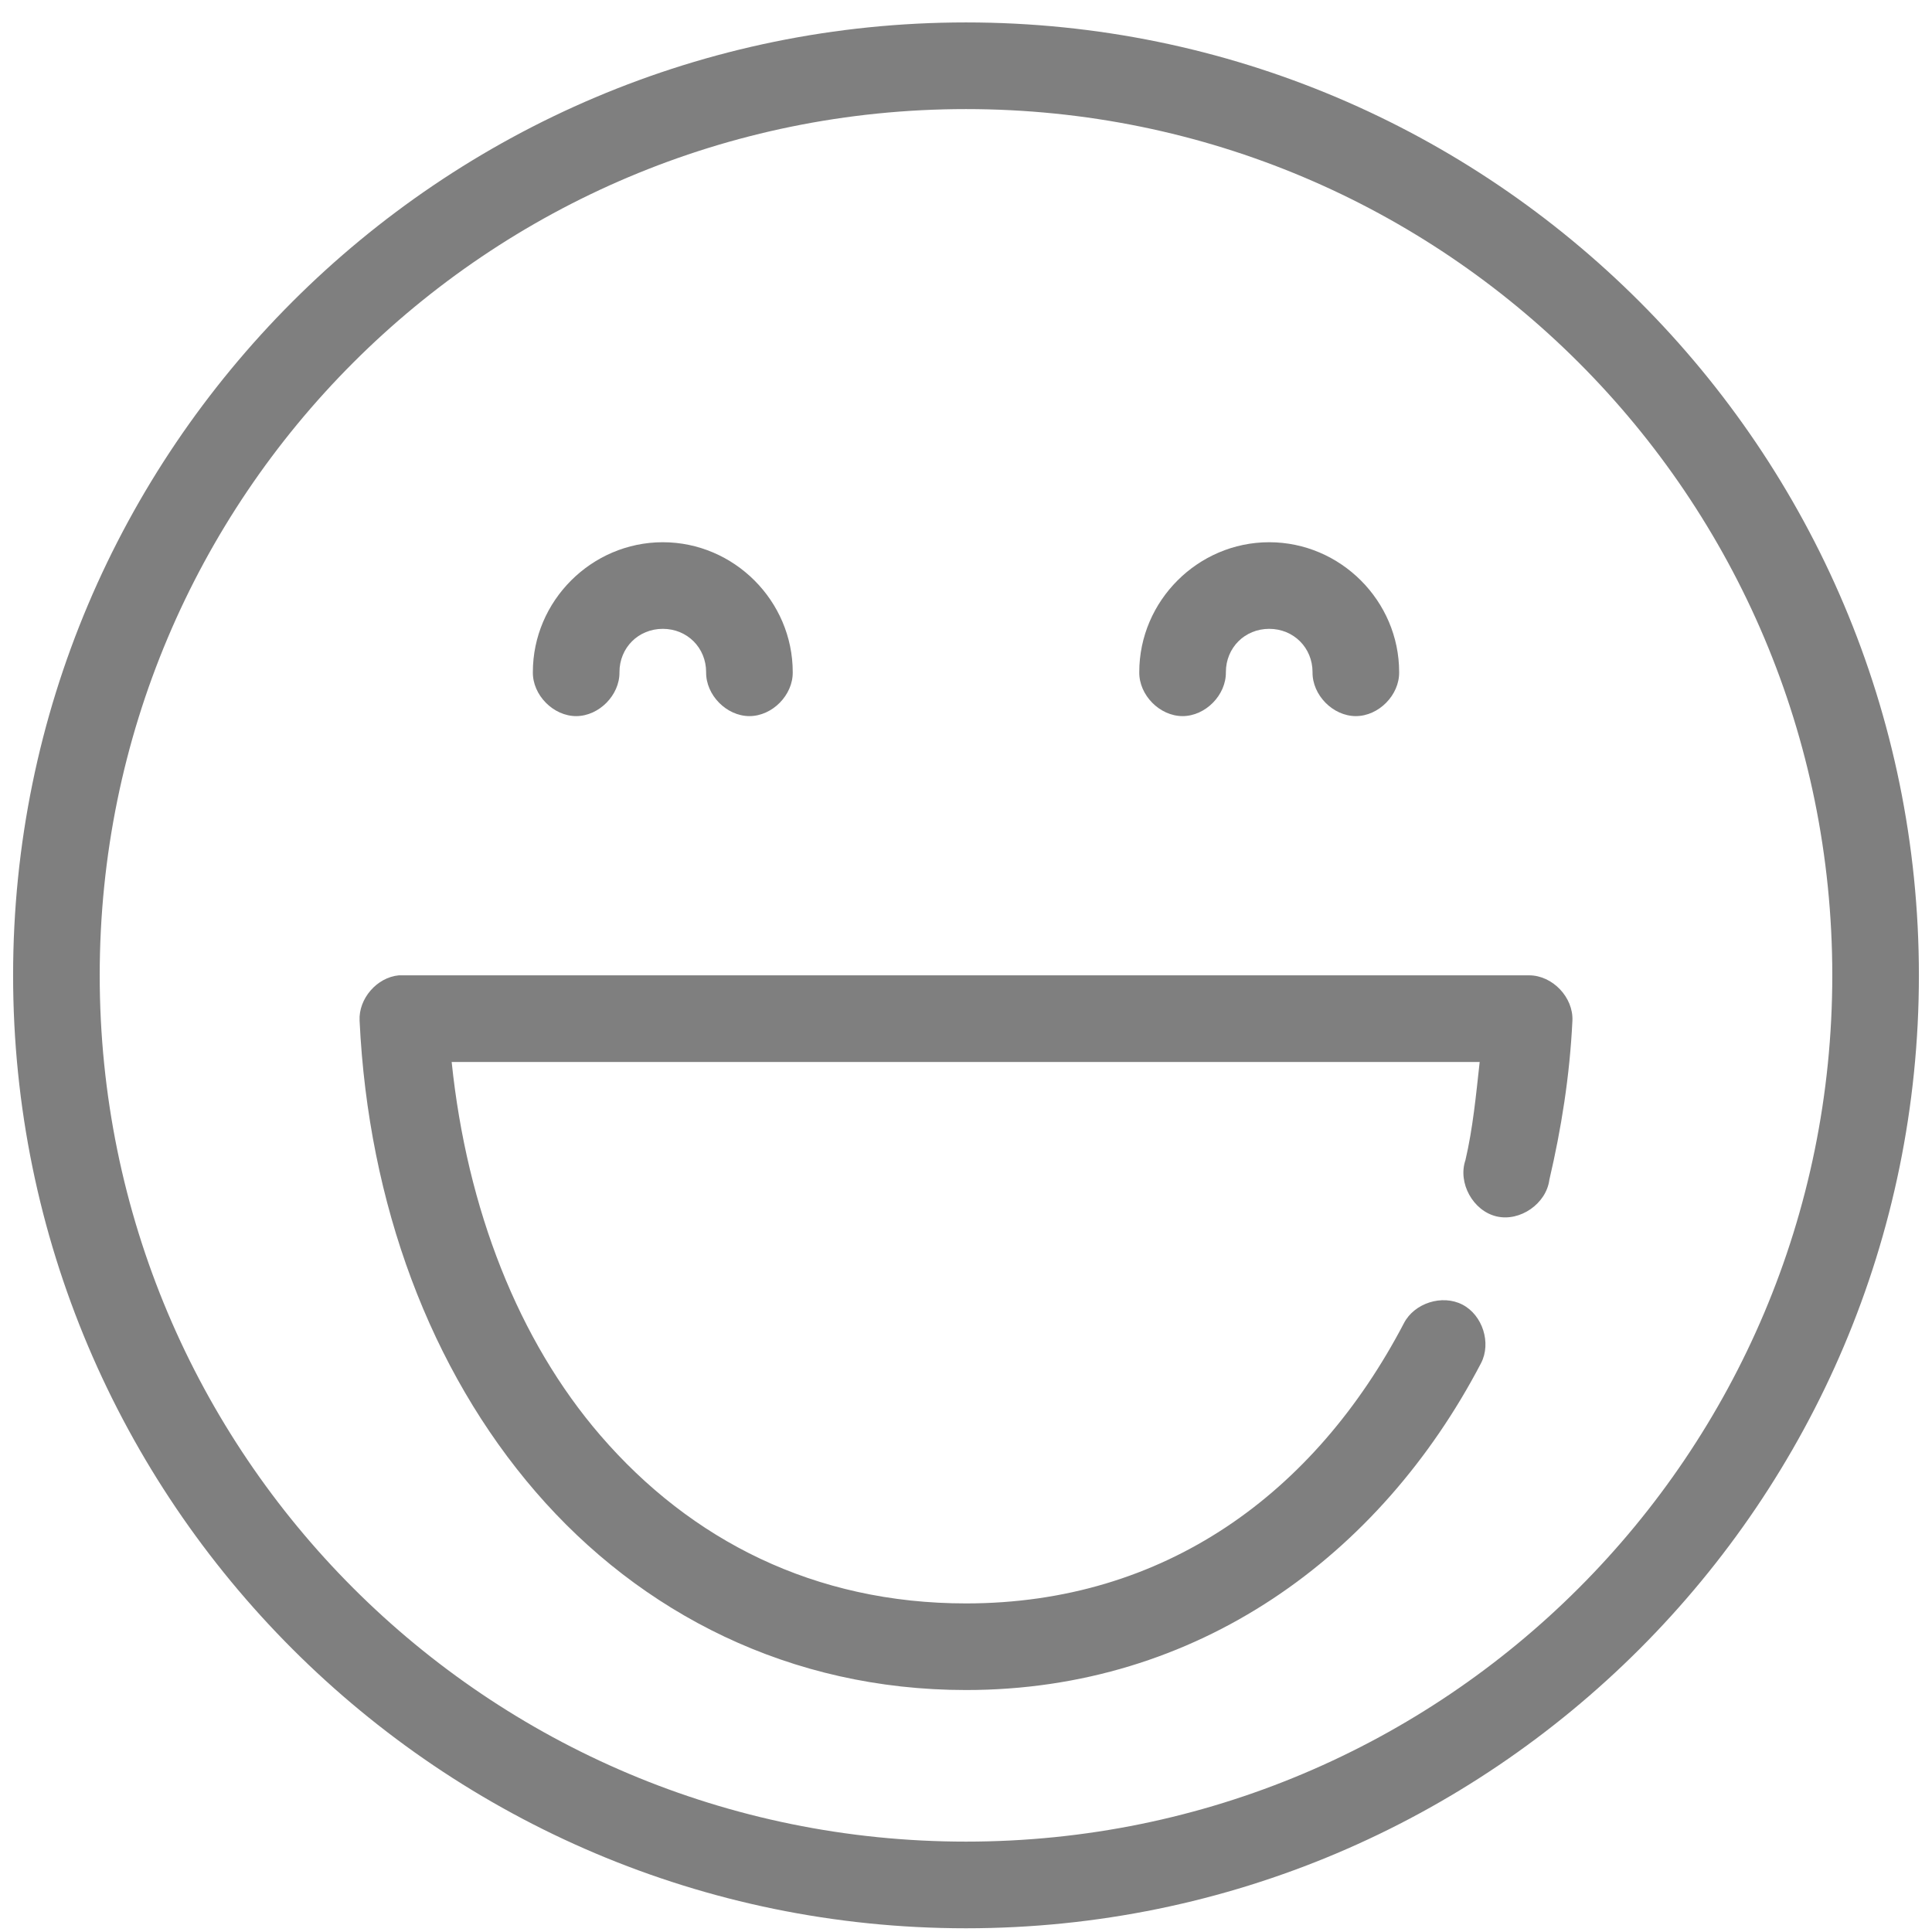
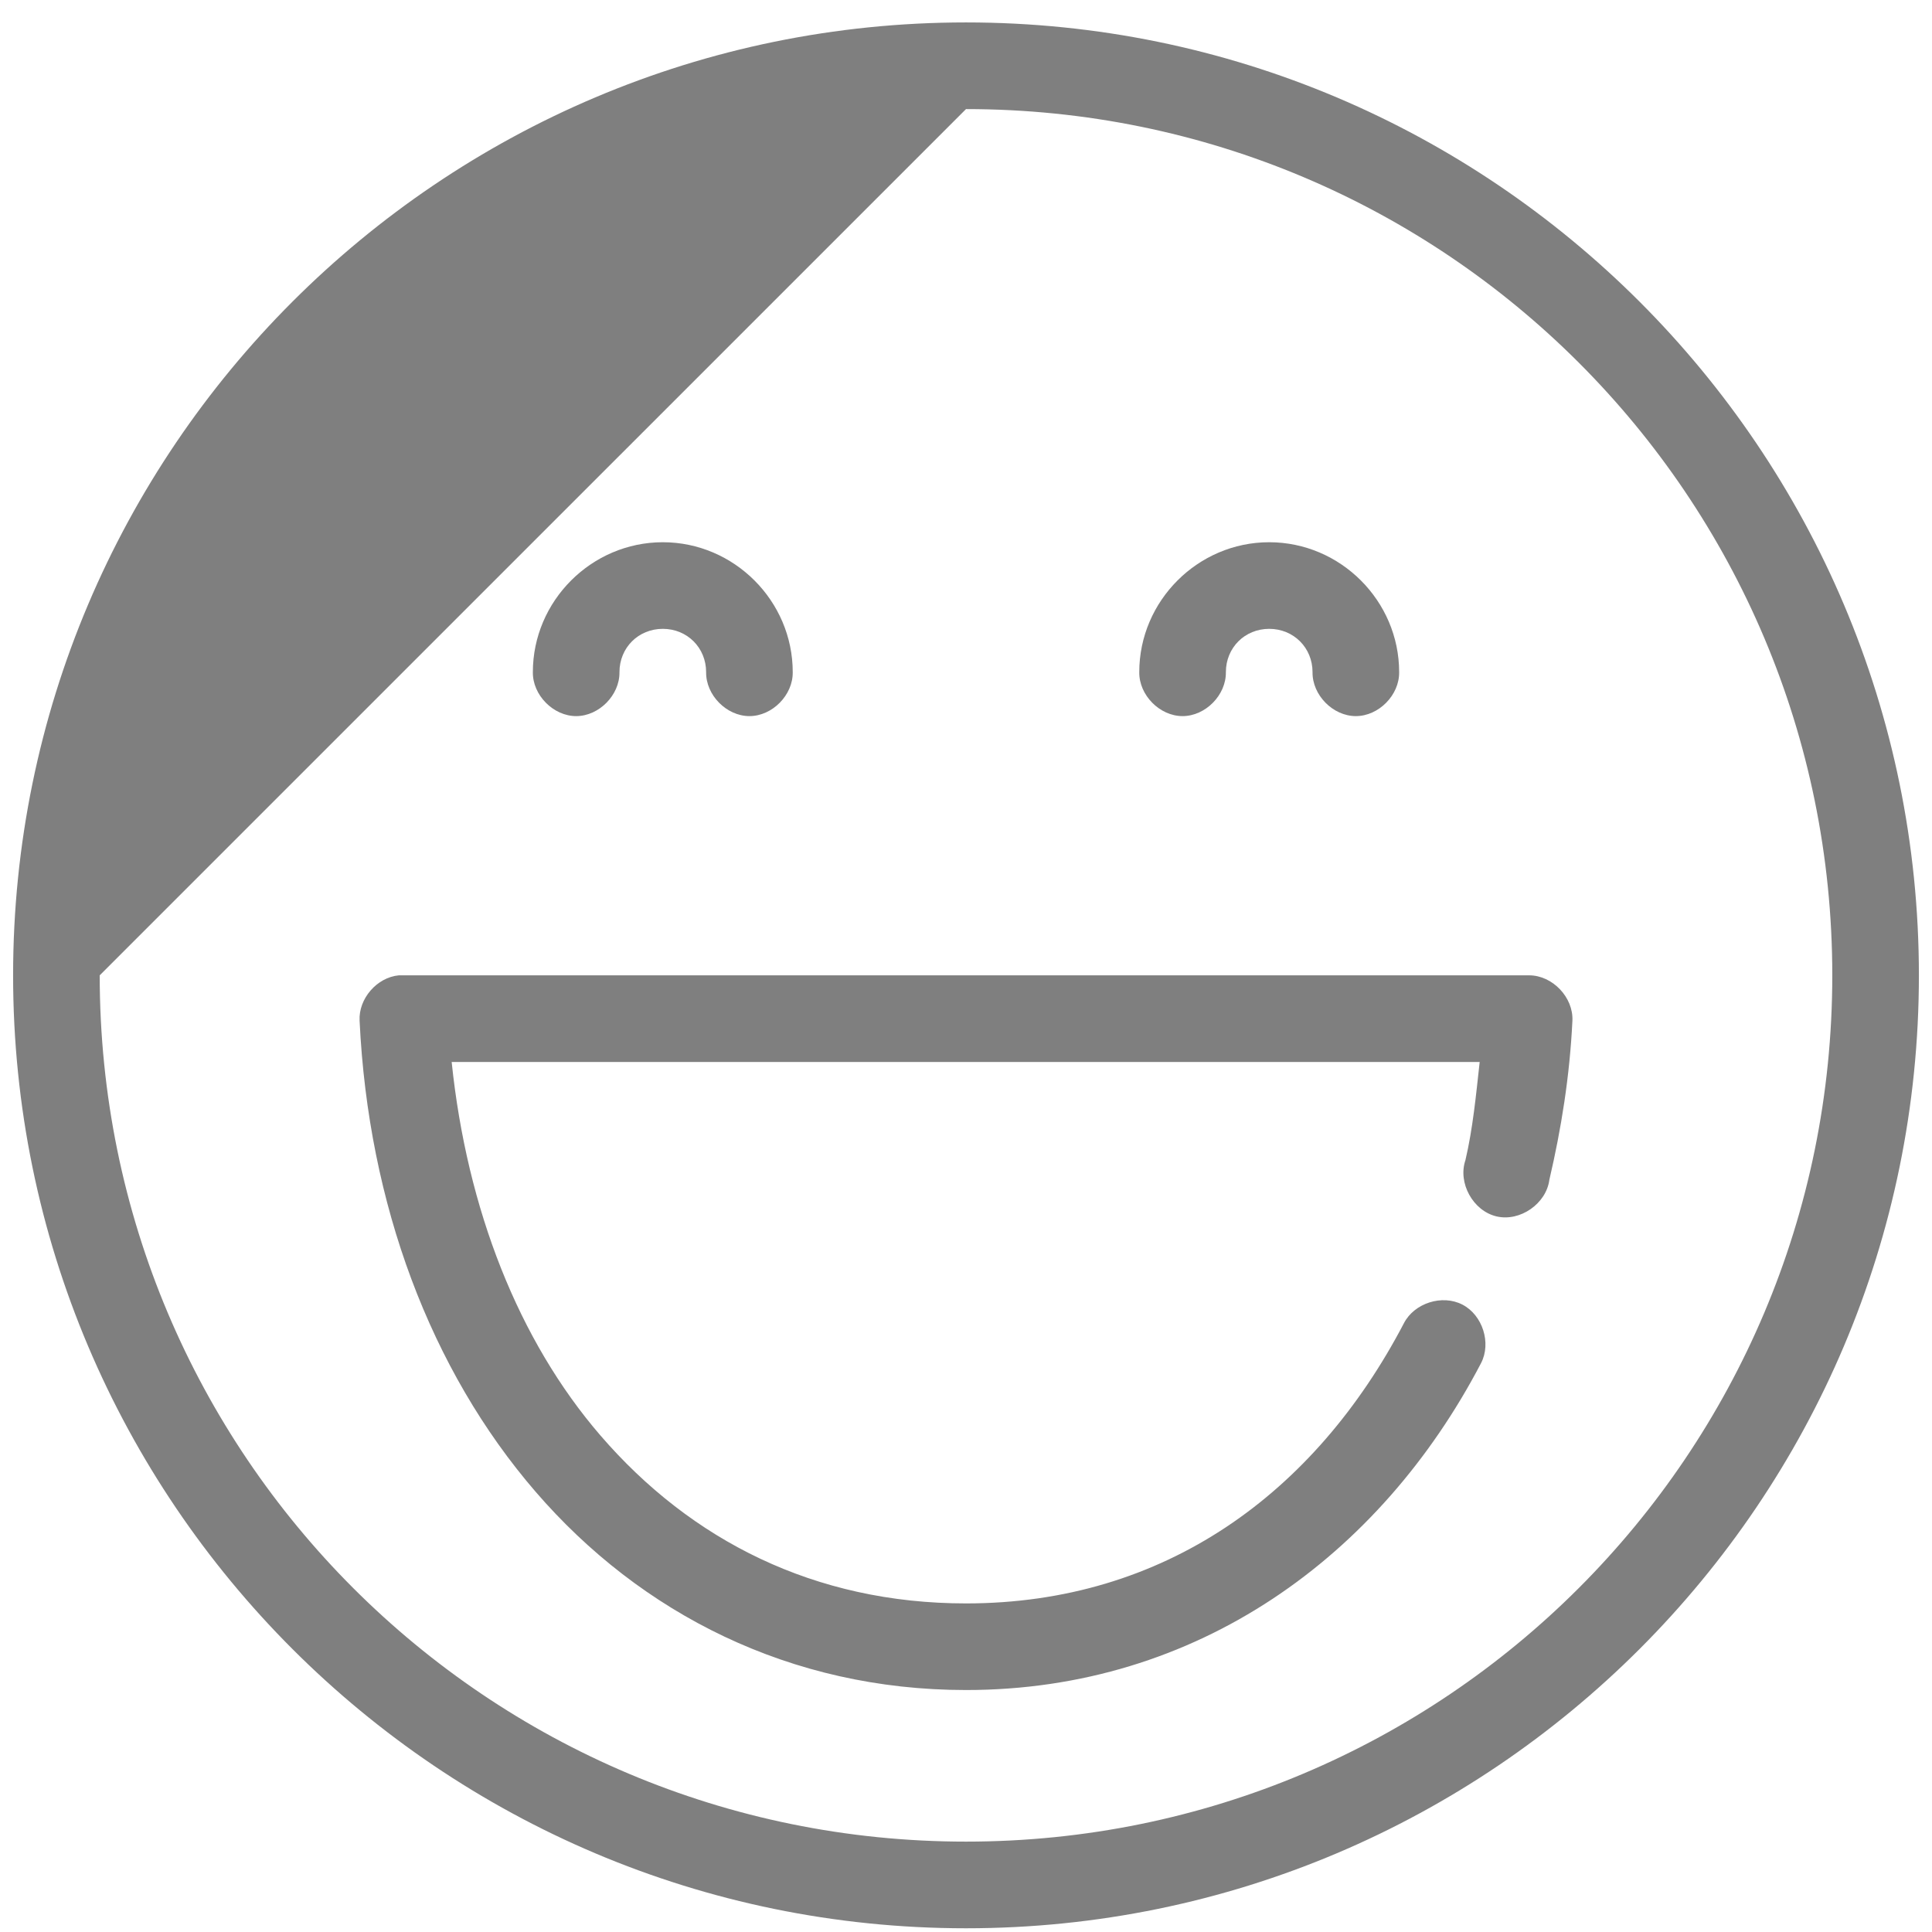
<svg xmlns="http://www.w3.org/2000/svg" width="41" height="41" viewBox="0 0 41 41" fill="none">
-   <path d="M20.5 0.476C9.343 0.476 0.278 9.541 0.278 20.698C0.278 31.856 9.343 40.921 20.5 40.921C31.658 40.921 40.722 31.856 40.722 20.698C40.722 9.541 31.658 0.476 20.5 0.476ZM20.5 2.315C30.664 2.315 38.884 10.534 38.884 20.698C38.884 30.863 30.664 39.082 20.5 39.082C10.336 39.082 2.116 30.863 2.116 20.698C2.116 10.534 10.336 2.315 20.5 2.315ZM14.066 11.507C12.554 11.507 11.308 12.752 11.308 14.264C11.301 14.75 11.742 15.197 12.227 15.197C12.713 15.197 13.153 14.75 13.146 14.264C13.146 13.746 13.547 13.345 14.066 13.345C14.584 13.345 14.985 13.746 14.985 14.264C14.978 14.75 15.418 15.197 15.904 15.197C16.39 15.197 16.83 14.75 16.823 14.264C16.823 12.752 15.578 11.507 14.066 11.507ZM26.934 11.507C25.422 11.507 24.177 12.752 24.177 14.264C24.17 14.75 24.61 15.197 25.096 15.197C25.582 15.197 26.022 14.75 26.015 14.264C26.015 13.746 26.416 13.345 26.934 13.345C27.453 13.345 27.854 13.746 27.854 14.264C27.847 14.75 28.287 15.197 28.773 15.197C29.259 15.197 29.699 14.75 29.692 14.264C29.692 12.752 28.447 11.507 26.934 11.507ZM8.464 20.698C7.998 20.742 7.607 21.193 7.631 21.661C7.817 25.553 9.136 29.073 11.366 31.657C13.596 34.24 16.767 35.865 20.5 35.865C25.409 35.865 29.289 33.024 31.43 28.928C31.652 28.5 31.463 27.908 31.035 27.686C30.606 27.464 30.014 27.652 29.793 28.081C27.904 31.692 24.716 34.027 20.5 34.027C17.288 34.027 14.664 32.689 12.744 30.465C11.005 28.45 9.91 25.666 9.585 22.537H31.401C31.323 23.241 31.257 23.944 31.099 24.619C30.933 25.104 31.26 25.697 31.759 25.814C32.258 25.931 32.815 25.544 32.88 25.036C33.132 23.957 33.312 22.84 33.369 21.661C33.392 21.165 32.946 20.698 32.45 20.698C24.456 20.698 16.451 20.698 8.464 20.698Z" fill="black" fill-opacity="0.5" />
+   <path d="M20.5 0.476C9.343 0.476 0.278 9.541 0.278 20.698C0.278 31.856 9.343 40.921 20.5 40.921C31.658 40.921 40.722 31.856 40.722 20.698C40.722 9.541 31.658 0.476 20.5 0.476ZM20.5 2.315C30.664 2.315 38.884 10.534 38.884 20.698C38.884 30.863 30.664 39.082 20.5 39.082C10.336 39.082 2.116 30.863 2.116 20.698ZM14.066 11.507C12.554 11.507 11.308 12.752 11.308 14.264C11.301 14.75 11.742 15.197 12.227 15.197C12.713 15.197 13.153 14.75 13.146 14.264C13.146 13.746 13.547 13.345 14.066 13.345C14.584 13.345 14.985 13.746 14.985 14.264C14.978 14.75 15.418 15.197 15.904 15.197C16.39 15.197 16.83 14.75 16.823 14.264C16.823 12.752 15.578 11.507 14.066 11.507ZM26.934 11.507C25.422 11.507 24.177 12.752 24.177 14.264C24.17 14.75 24.61 15.197 25.096 15.197C25.582 15.197 26.022 14.75 26.015 14.264C26.015 13.746 26.416 13.345 26.934 13.345C27.453 13.345 27.854 13.746 27.854 14.264C27.847 14.75 28.287 15.197 28.773 15.197C29.259 15.197 29.699 14.75 29.692 14.264C29.692 12.752 28.447 11.507 26.934 11.507ZM8.464 20.698C7.998 20.742 7.607 21.193 7.631 21.661C7.817 25.553 9.136 29.073 11.366 31.657C13.596 34.24 16.767 35.865 20.5 35.865C25.409 35.865 29.289 33.024 31.43 28.928C31.652 28.5 31.463 27.908 31.035 27.686C30.606 27.464 30.014 27.652 29.793 28.081C27.904 31.692 24.716 34.027 20.5 34.027C17.288 34.027 14.664 32.689 12.744 30.465C11.005 28.45 9.91 25.666 9.585 22.537H31.401C31.323 23.241 31.257 23.944 31.099 24.619C30.933 25.104 31.26 25.697 31.759 25.814C32.258 25.931 32.815 25.544 32.88 25.036C33.132 23.957 33.312 22.84 33.369 21.661C33.392 21.165 32.946 20.698 32.45 20.698C24.456 20.698 16.451 20.698 8.464 20.698Z" fill="black" fill-opacity="0.5" />
</svg>